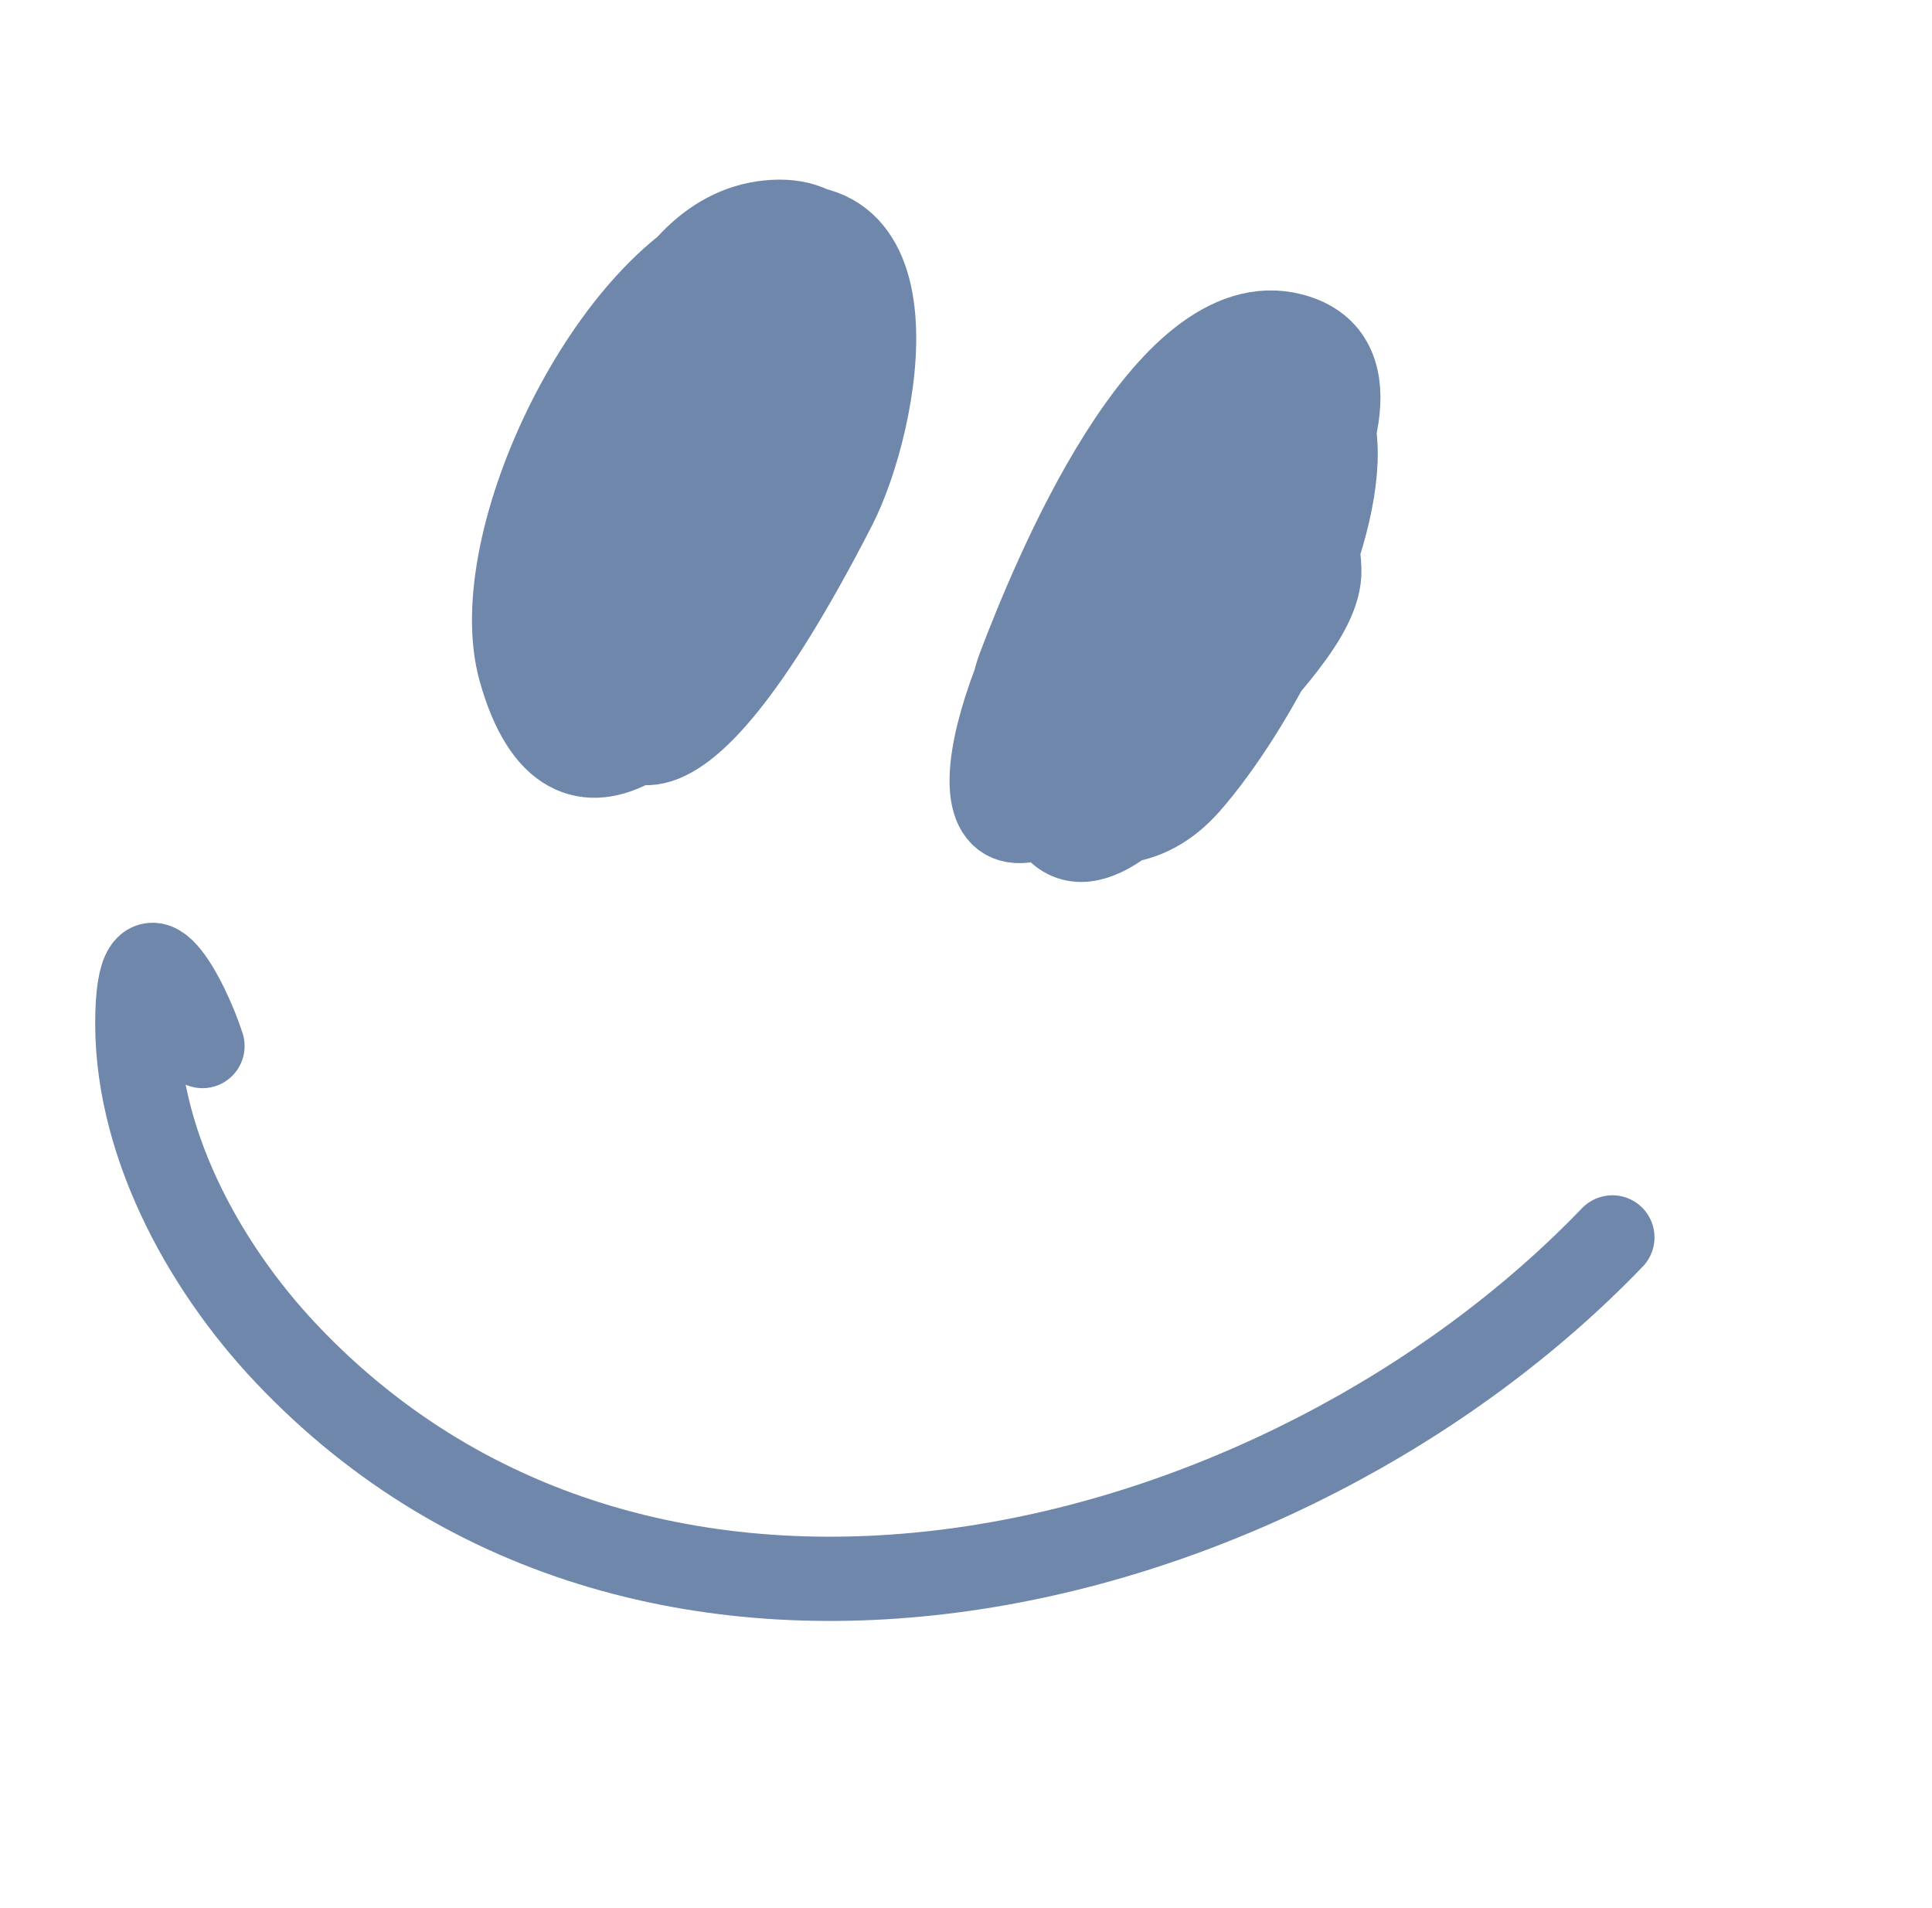
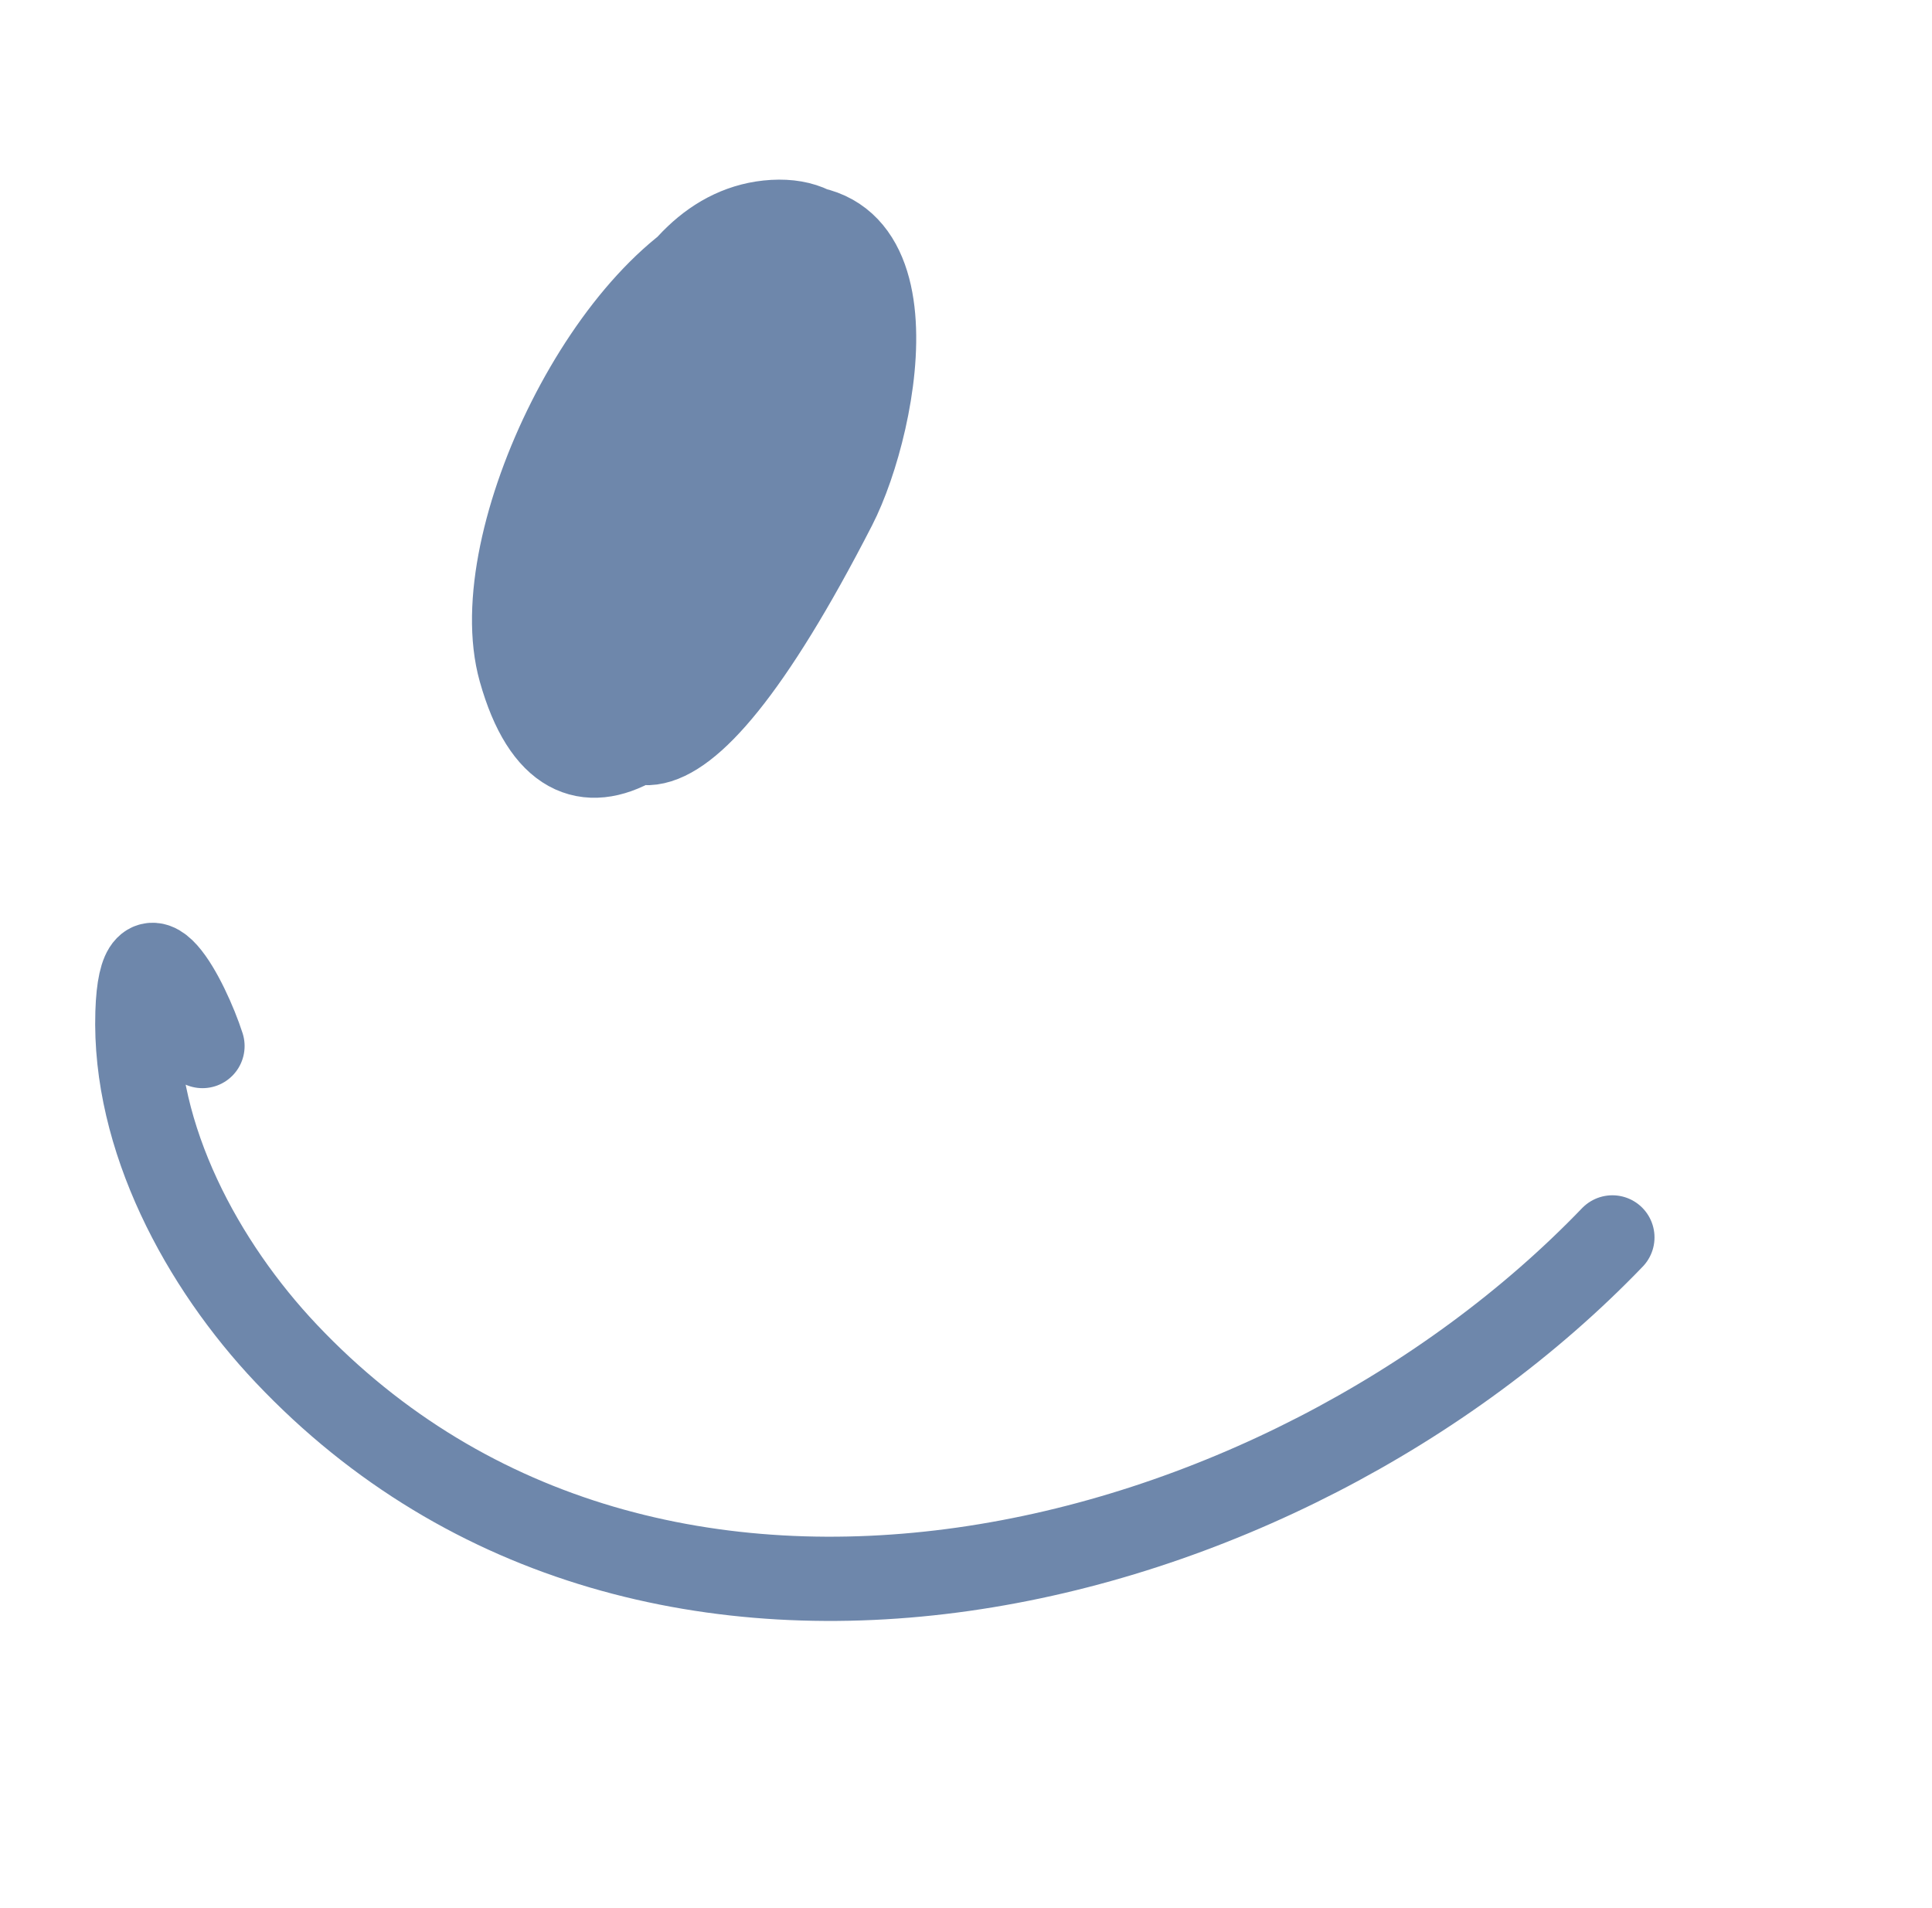
<svg xmlns="http://www.w3.org/2000/svg" width="81" height="80" viewBox="0 0 81 80" fill="none">
  <path d="M32.515 11.553C23.558 9.213 20.686 49.092 34.989 21.226C36.821 17.656 38.756 7.452 31.162 9.894C25.682 11.657 20.292 22.684 21.816 28.102C25.87 42.514 42.57 8.721 32.429 9.305C22.429 9.881 23.817 40.576 34.399 19.959C36.532 15.803 34.868 10.652 30.718 15.59C29.952 16.502 24.287 28.582 28.128 27.347C31.328 26.318 36.974 18.183 35.606 14.655C34.888 12.804 28.391 24.288 27.93 25.317C26.315 28.916 34.346 20.38 35.407 17.996C36.504 15.53 33.008 17.913 32.437 18.952C31.375 20.882 30.421 22.879 29.415 24.839C28.665 26.3 35.144 19.698 33.677 20.828C32.383 21.827 28.598 28.845 30.396 25.343" stroke="#6E87AB" stroke-width="3.532" stroke-linecap="round" />
-   <path d="M50.168 20.619C53.225 12.841 45.03 23.383 43.923 25.54C40.51 32.19 40.038 38.452 47.865 31.145C49.58 29.544 60.478 15.707 54.157 14.056C48.859 12.672 44.127 24.338 42.746 27.967C40.992 32.578 46.278 36.883 49.82 32.838C52.566 29.701 56.054 23.066 55.996 18.926C55.968 16.962 55.026 14.618 53.226 16.54C50.626 19.317 40.483 30.017 44.21 34.642C47.077 38.199 54.93 24.008 55.36 22.044C57.192 13.673 48.631 24.191 47.48 25.989C44.558 30.557 48.423 34.468 51.522 29.923C52.626 28.305 55.378 25.848 55.313 23.879C55.217 20.943 53.562 22.336 52.105 24.092C49.442 27.3 45.259 33.236 51.056 27.342C55.016 23.316 50.011 27.875 49.083 29.98C47.332 33.948 53.87 25.485 51.549 30.006C49.205 34.573 48.963 32.629 50.959 28.739C52.987 24.788 47.438 29.406 48.579 30.961" stroke="#6E87AB" stroke-width="3.532" stroke-linecap="round" />
  <path d="M8.489 43.857C7.877 41.955 5.902 38.084 5.763 42.458C5.596 47.704 8.487 53.034 11.998 56.747C27.363 73.002 53.8 66.236 67.6 51.88" stroke="#6E87AB" stroke-width="3.532" stroke-linecap="round" />
</svg>